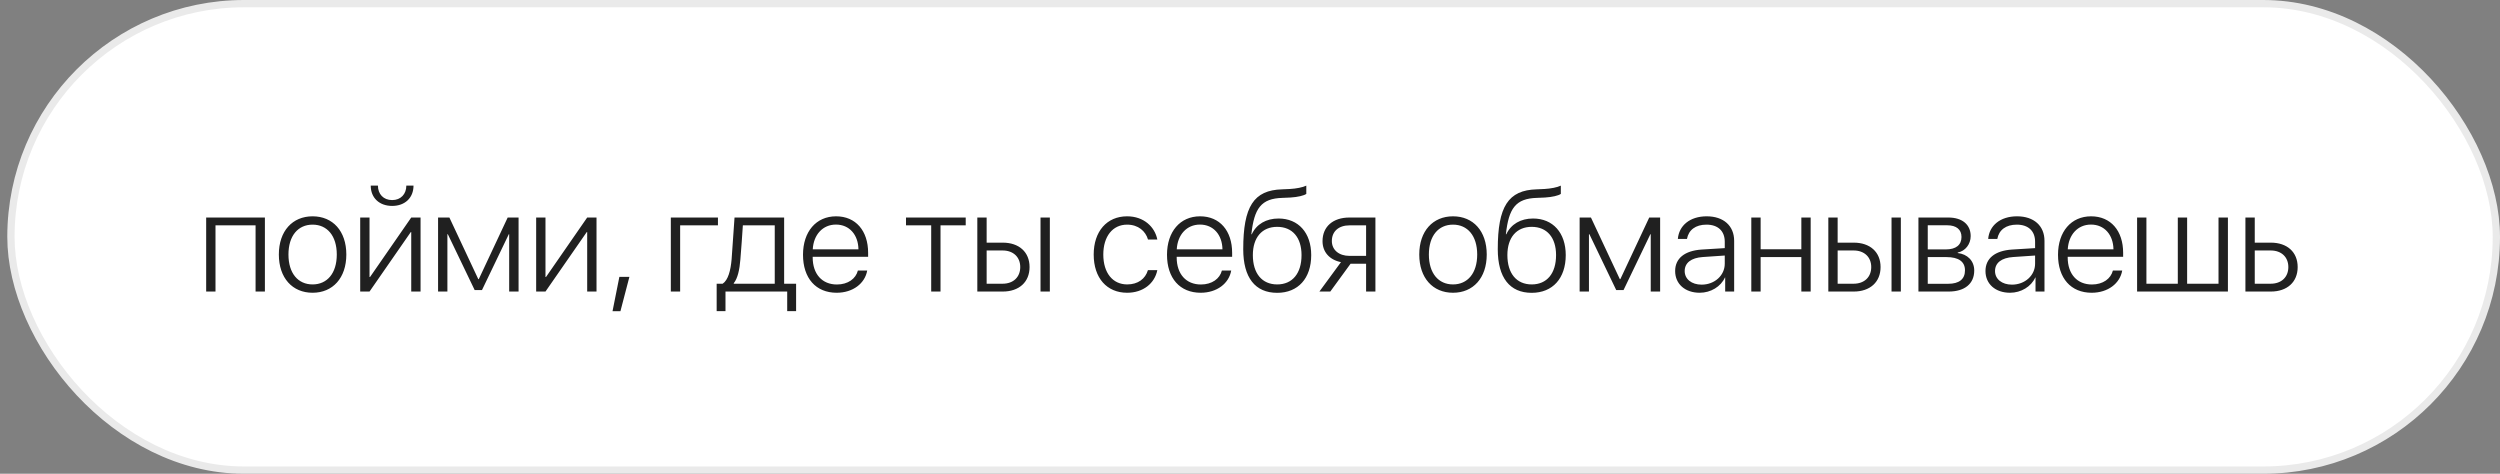
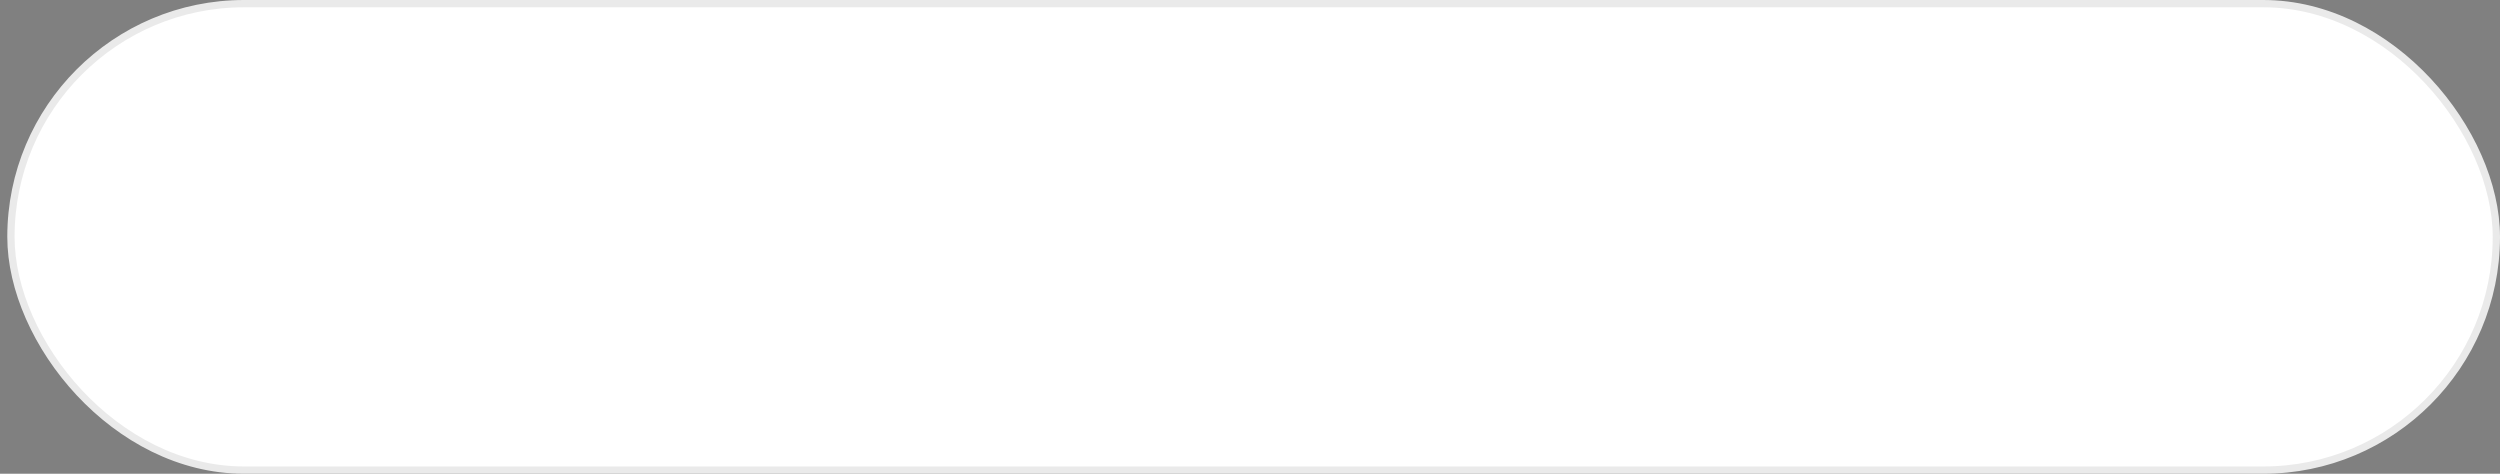
<svg xmlns="http://www.w3.org/2000/svg" width="343" height="65" viewBox="0 0 343 65" fill="none">
  <rect x="0" y="0" width="343" height="65" fill="#808080" stroke="none" />
  <rect x="1.5" y="0.5" width="341" height="64" rx="32" fill="white" stroke="#EAEAEA" />
-   <path d="M35.065 40V30.918H29.566V40H28.287V29.844H36.344V40H35.065ZM42.887 40.166C40.123 40.166 38.258 38.145 38.258 34.922C38.258 31.689 40.133 29.678 42.887 29.678C45.65 29.678 47.516 31.689 47.516 34.922C47.516 38.145 45.65 40.166 42.887 40.166ZM42.887 39.023C44.879 39.023 46.207 37.5 46.207 34.922C46.207 32.344 44.879 30.82 42.887 30.82C40.895 30.82 39.576 32.344 39.576 34.922C39.576 37.5 40.895 39.023 42.887 39.023ZM50.699 40H49.42V29.844H50.699V38.008H50.768L56.422 29.844H57.701V40H56.422V31.836H56.363L50.699 40ZM50.865 25.469H51.852C51.852 26.621 52.603 27.451 53.805 27.451C54.996 27.451 55.748 26.621 55.748 25.469H56.734C56.734 27.139 55.562 28.252 53.805 28.252C52.037 28.252 50.865 27.139 50.865 25.469ZM61.383 40H60.103V29.844H61.656L65.621 38.301H65.689L69.654 29.844H71.148V40H69.859V32.129H69.811L66.129 39.795H65.123L61.441 32.129H61.383V40ZM74.84 40H73.561V29.844H74.84V38.008H74.908L80.562 29.844H81.842V40H80.562V31.836H80.504L74.84 40ZM85.123 42.695H84.039L84.977 37.988H86.353L85.123 42.695ZM98.502 30.918H93.316V40H92.037V29.844H98.502V30.918ZM106.295 38.926V30.918H101.92C101.891 31.445 101.637 35.059 101.578 35.615C101.471 36.973 101.217 38.184 100.67 38.857V38.926H106.295ZM99.537 42.685H98.326V38.926H99.147C99.908 38.428 100.25 37.08 100.377 35.576C100.426 34.99 100.748 30.4 100.777 29.844H107.584V38.926H109.225V42.685H108.004V40H99.537V42.685ZM114.693 30.811C112.877 30.811 111.617 32.207 111.51 34.209H117.779C117.75 32.207 116.529 30.811 114.693 30.811ZM117.701 37.119H118.98C118.678 38.877 117.027 40.166 114.791 40.166C111.939 40.166 110.172 38.174 110.172 34.951C110.172 31.797 111.959 29.678 114.713 29.678C117.408 29.678 119.107 31.66 119.107 34.688V35.234H111.5V35.312C111.5 37.607 112.799 39.033 114.82 39.033C116.354 39.033 117.418 38.232 117.701 37.119ZM132.496 29.844V30.918H129.039V40H127.76V30.918H124.303V29.844H132.496ZM142.76 40V29.844H144.039V40H142.76ZM137.555 34.365H135.367V38.926H137.555C139.029 38.926 139.977 38.018 139.977 36.641C139.977 35.264 139.02 34.365 137.555 34.365ZM134.088 40V29.844H135.367V33.291H137.574C139.811 33.291 141.256 34.58 141.256 36.641C141.256 38.701 139.811 40 137.574 40H134.088ZM158.785 32.861H157.506C157.174 31.719 156.178 30.82 154.635 30.82C152.652 30.82 151.373 32.441 151.373 34.922C151.373 37.441 152.662 39.023 154.654 39.023C156.119 39.023 157.145 38.262 157.496 37.06H158.785C158.424 38.887 156.832 40.166 154.645 40.166C151.861 40.166 150.055 38.145 150.055 34.922C150.055 31.748 151.861 29.678 154.635 29.678C156.939 29.678 158.443 31.133 158.785 32.861ZM164.635 30.811C162.818 30.811 161.559 32.207 161.451 34.209H167.721C167.691 32.207 166.471 30.811 164.635 30.811ZM167.643 37.119H168.922C168.619 38.877 166.969 40.166 164.732 40.166C161.881 40.166 160.113 38.174 160.113 34.951C160.113 31.797 161.9 29.678 164.654 29.678C167.35 29.678 169.049 31.66 169.049 34.688V35.234H161.441V35.312C161.441 37.607 162.74 39.033 164.762 39.033C166.295 39.033 167.359 38.232 167.643 37.119ZM175.23 40.176C172.213 40.176 170.572 38.096 170.572 34.19C170.572 28.35 171.998 26.084 175.914 25.977C176.119 25.977 176.832 25.947 176.988 25.928C177.838 25.879 178.727 25.713 179.225 25.469V26.602C178.912 26.836 178.033 27.041 177.057 27.1C176.891 27.119 176.178 27.148 175.963 27.148C173.023 27.227 172.076 28.584 171.686 32.139H171.744C172.389 30.752 173.717 29.98 175.416 29.98C178.141 29.98 179.898 31.943 179.898 35C179.898 38.184 178.102 40.176 175.23 40.176ZM175.23 39.023C177.311 39.023 178.57 37.52 178.57 35C178.57 32.578 177.311 31.123 175.23 31.123C173.15 31.123 171.891 32.578 171.891 35C171.891 37.52 173.15 39.023 175.23 39.023ZM185.152 35.107H187.428V30.918H185.152C183.678 30.918 182.73 31.738 182.73 33.066C182.73 34.277 183.688 35.107 185.152 35.107ZM187.428 40V36.182H185.299L182.516 40H181.021L183.98 35.967C182.408 35.645 181.451 34.58 181.451 33.086C181.451 31.084 182.896 29.844 185.143 29.844H188.707V40H187.428ZM199.352 40.166C196.588 40.166 194.723 38.145 194.723 34.922C194.723 31.689 196.598 29.678 199.352 29.678C202.115 29.678 203.98 31.689 203.98 34.922C203.98 38.145 202.115 40.166 199.352 40.166ZM199.352 39.023C201.344 39.023 202.672 37.5 202.672 34.922C202.672 32.344 201.344 30.82 199.352 30.82C197.359 30.82 196.041 32.344 196.041 34.922C196.041 37.5 197.359 39.023 199.352 39.023ZM210.152 40.176C207.135 40.176 205.494 38.096 205.494 34.19C205.494 28.35 206.92 26.084 210.836 25.977C211.041 25.977 211.754 25.947 211.91 25.928C212.76 25.879 213.648 25.713 214.146 25.469V26.602C213.834 26.836 212.955 27.041 211.979 27.1C211.813 27.119 211.1 27.148 210.885 27.148C207.945 27.227 206.998 28.584 206.607 32.139H206.666C207.311 30.752 208.639 29.98 210.338 29.98C213.063 29.98 214.82 31.943 214.82 35C214.82 38.184 213.023 40.176 210.152 40.176ZM210.152 39.023C212.232 39.023 213.492 37.52 213.492 35C213.492 32.578 212.232 31.123 210.152 31.123C208.072 31.123 206.813 32.578 206.813 35C206.813 37.52 208.072 39.023 210.152 39.023ZM218.004 40H216.725V29.844H218.277L222.242 38.301H222.311L226.275 29.844H227.77V40H226.48V32.129H226.432L222.75 39.795H221.744L218.063 32.129H218.004V40ZM233.463 39.053C235.24 39.053 236.637 37.793 236.637 36.182V35.059L233.629 35.264C232.027 35.371 231.139 36.065 231.139 37.188C231.139 38.291 232.086 39.053 233.463 39.053ZM233.199 40.166C231.197 40.166 229.83 38.965 229.83 37.188C229.83 35.449 231.129 34.395 233.473 34.238L236.637 34.043V33.164C236.637 31.699 235.709 30.82 234.127 30.82C232.633 30.82 231.676 31.553 231.451 32.783H230.201C230.348 30.967 231.842 29.678 234.156 29.678C236.471 29.678 237.926 30.977 237.926 33.047V40H236.695V38.066H236.666C236.1 39.326 234.713 40.166 233.199 40.166ZM247.145 40V35.273H241.559V40H240.279V29.844H241.559V34.199H247.145V29.844H248.424V40H247.145ZM259.518 40V29.844H260.797V40H259.518ZM254.313 34.365H252.125V38.926H254.313C255.787 38.926 256.734 38.018 256.734 36.641C256.734 35.264 255.777 34.365 254.313 34.365ZM250.846 40V29.844H252.125V33.291H254.332C256.568 33.291 258.014 34.58 258.014 36.641C258.014 38.701 256.568 40 254.332 40H250.846ZM267.154 30.908H264.488V34.219H266.969C268.355 34.219 269.117 33.613 269.117 32.51C269.117 31.494 268.414 30.908 267.154 30.908ZM267.066 35.273H264.488V38.935H267.301C268.795 38.935 269.596 38.301 269.596 37.09C269.596 35.879 268.697 35.273 267.066 35.273ZM263.209 40V29.844H267.311C269.215 29.844 270.377 30.811 270.377 32.393C270.377 33.506 269.635 34.453 268.6 34.648V34.717C269.908 34.863 270.865 35.762 270.865 37.119C270.865 38.935 269.547 40 267.359 40H263.209ZM276.041 39.053C277.818 39.053 279.215 37.793 279.215 36.182V35.059L276.207 35.264C274.605 35.371 273.717 36.065 273.717 37.188C273.717 38.291 274.664 39.053 276.041 39.053ZM275.777 40.166C273.775 40.166 272.408 38.965 272.408 37.188C272.408 35.449 273.707 34.395 276.051 34.238L279.215 34.043V33.164C279.215 31.699 278.287 30.82 276.705 30.82C275.211 30.82 274.254 31.553 274.029 32.783H272.779C272.926 30.967 274.42 29.678 276.734 29.678C279.049 29.678 280.504 30.977 280.504 33.047V40H279.273V38.066H279.244C278.678 39.326 277.291 40.166 275.777 40.166ZM286.881 30.811C285.064 30.811 283.805 32.207 283.697 34.209H289.967C289.938 32.207 288.717 30.811 286.881 30.811ZM289.889 37.119H291.168C290.865 38.877 289.215 40.166 286.979 40.166C284.127 40.166 282.359 38.174 282.359 34.951C282.359 31.797 284.146 29.678 286.9 29.678C289.596 29.678 291.295 31.66 291.295 34.688V35.234H283.688V35.312C283.688 37.607 284.986 39.033 287.008 39.033C288.541 39.033 289.605 38.232 289.889 37.119ZM293.209 40V29.844H294.488V38.926H298.795V29.844H300.074V38.926H304.381V29.844H305.67V40H293.209ZM311.539 34.365H309.352V38.926H311.539C313.014 38.926 313.961 38.018 313.961 36.641C313.961 35.264 313.004 34.365 311.539 34.365ZM308.072 40V29.844H309.352V33.291H311.559C313.795 33.291 315.24 34.58 315.24 36.641C315.24 38.701 313.795 40 311.559 40H308.072Z" fill="#202020" />
</svg>